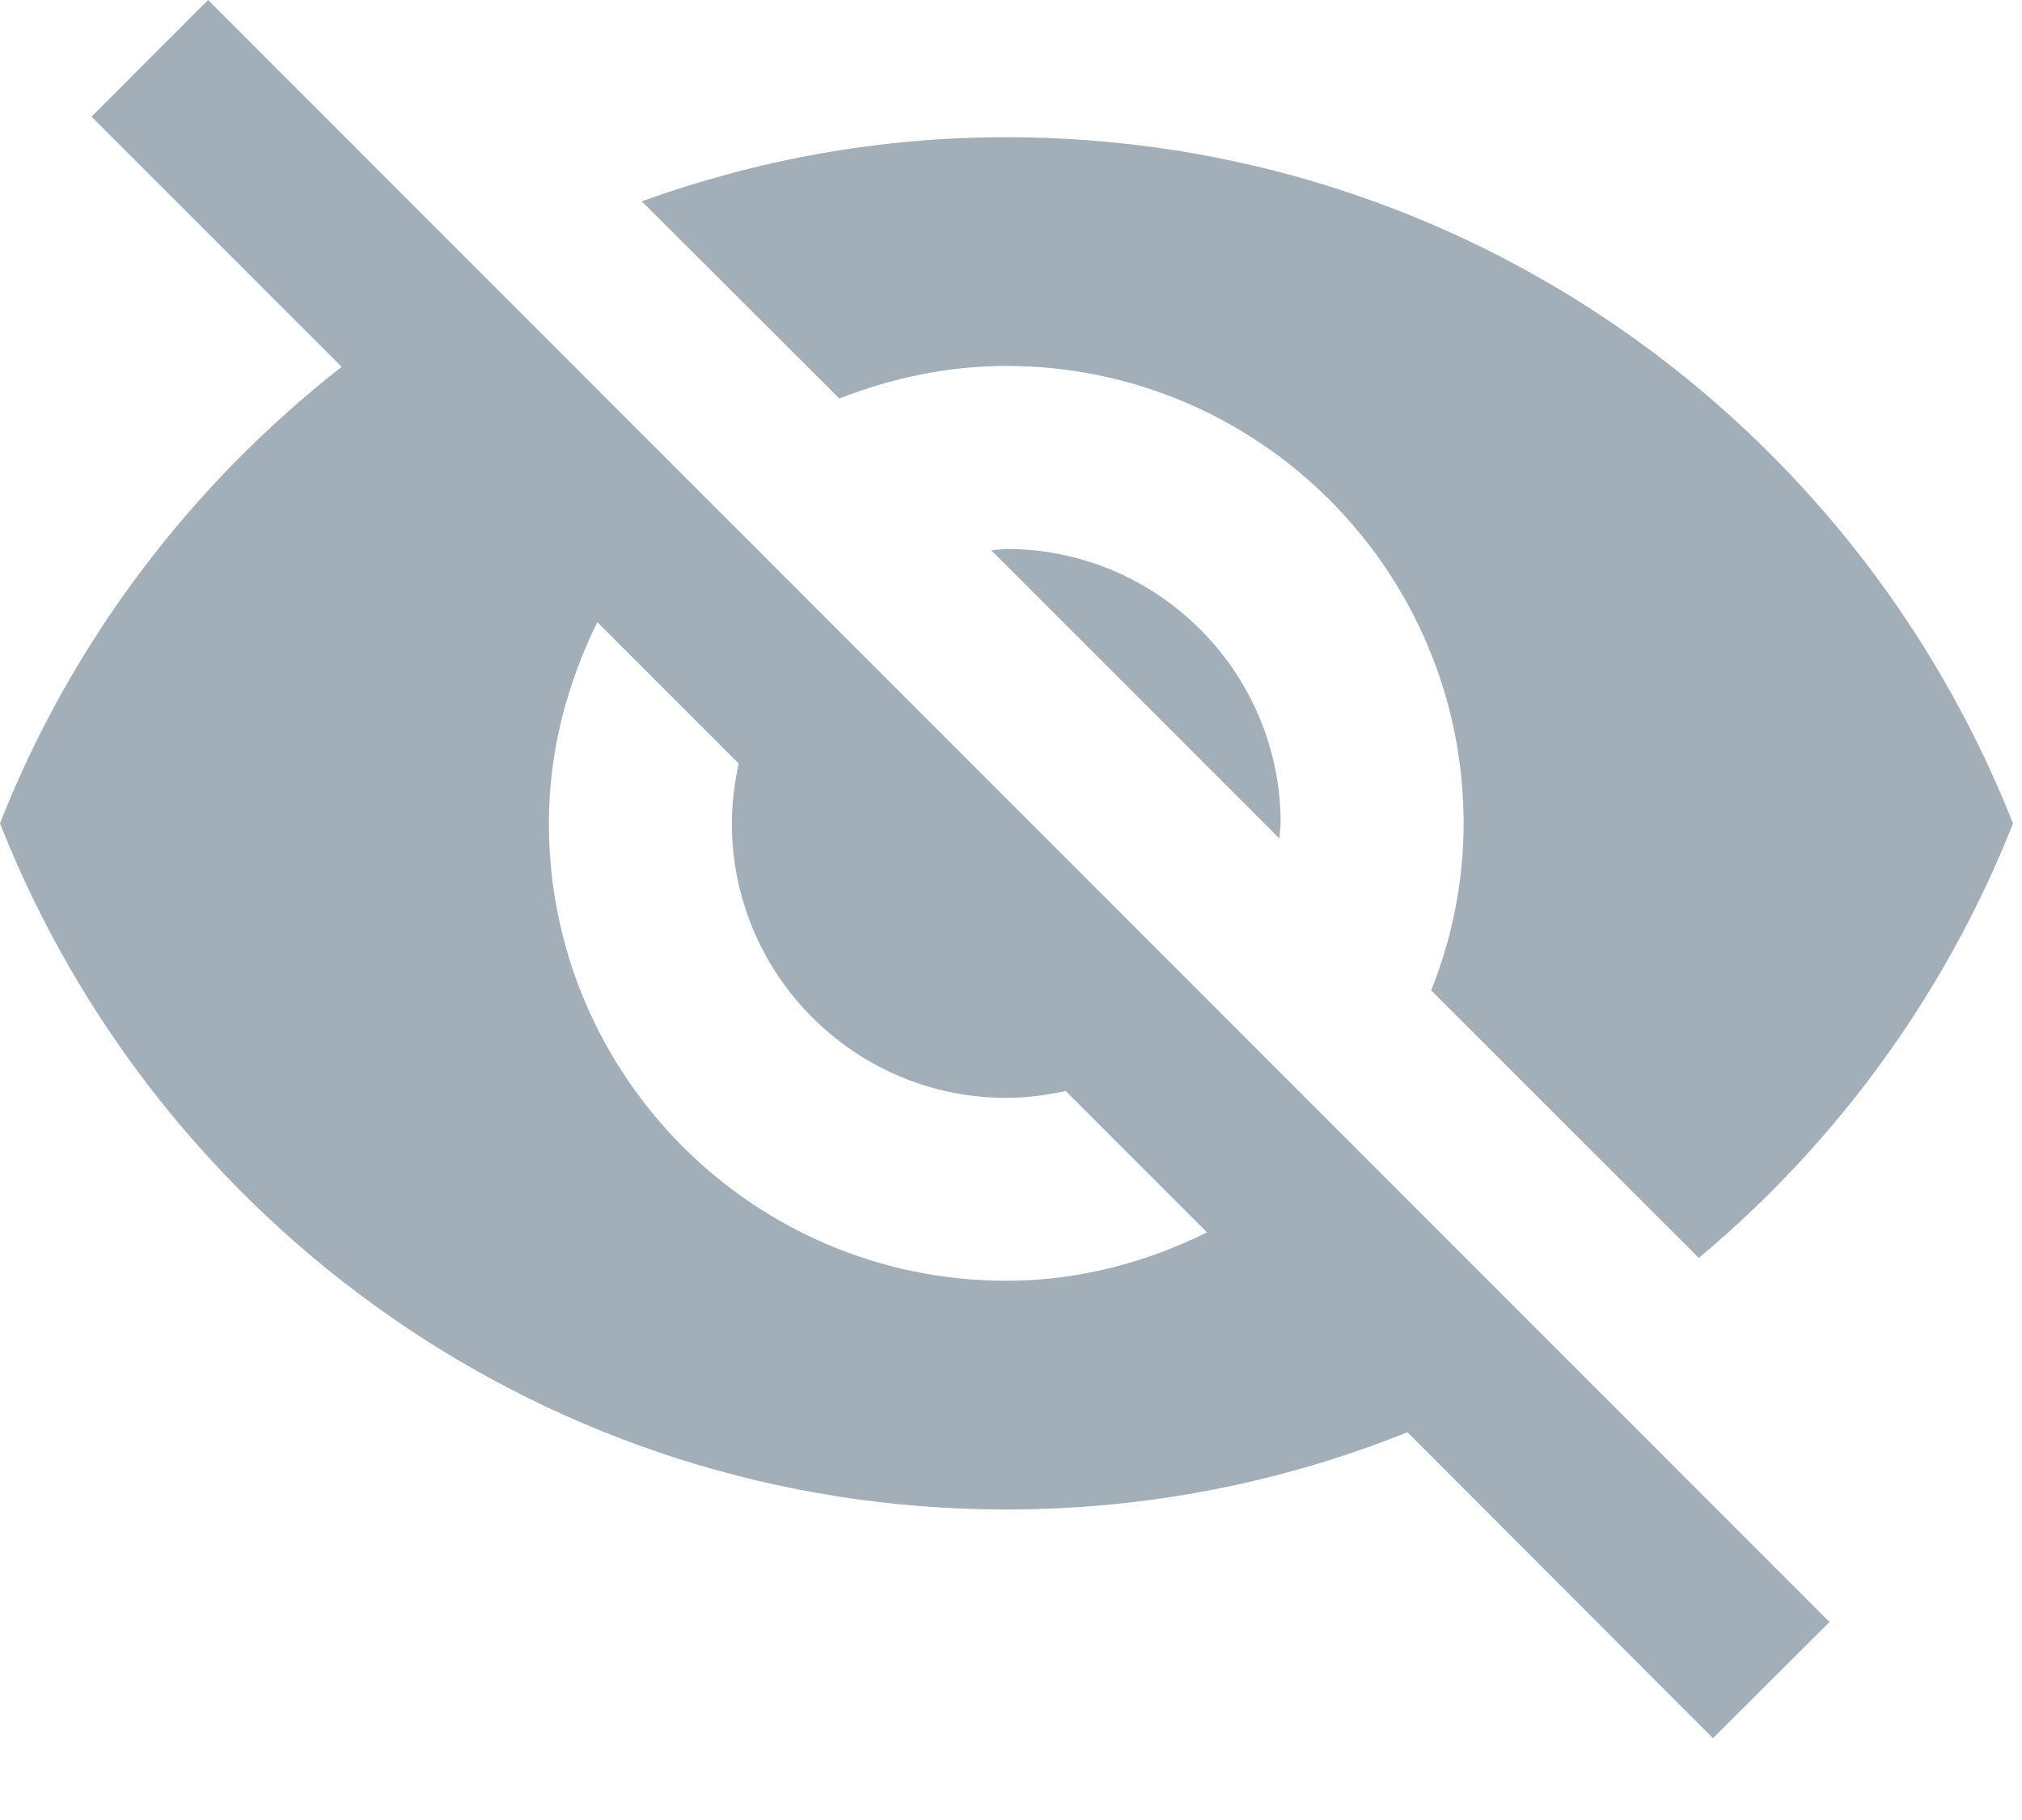
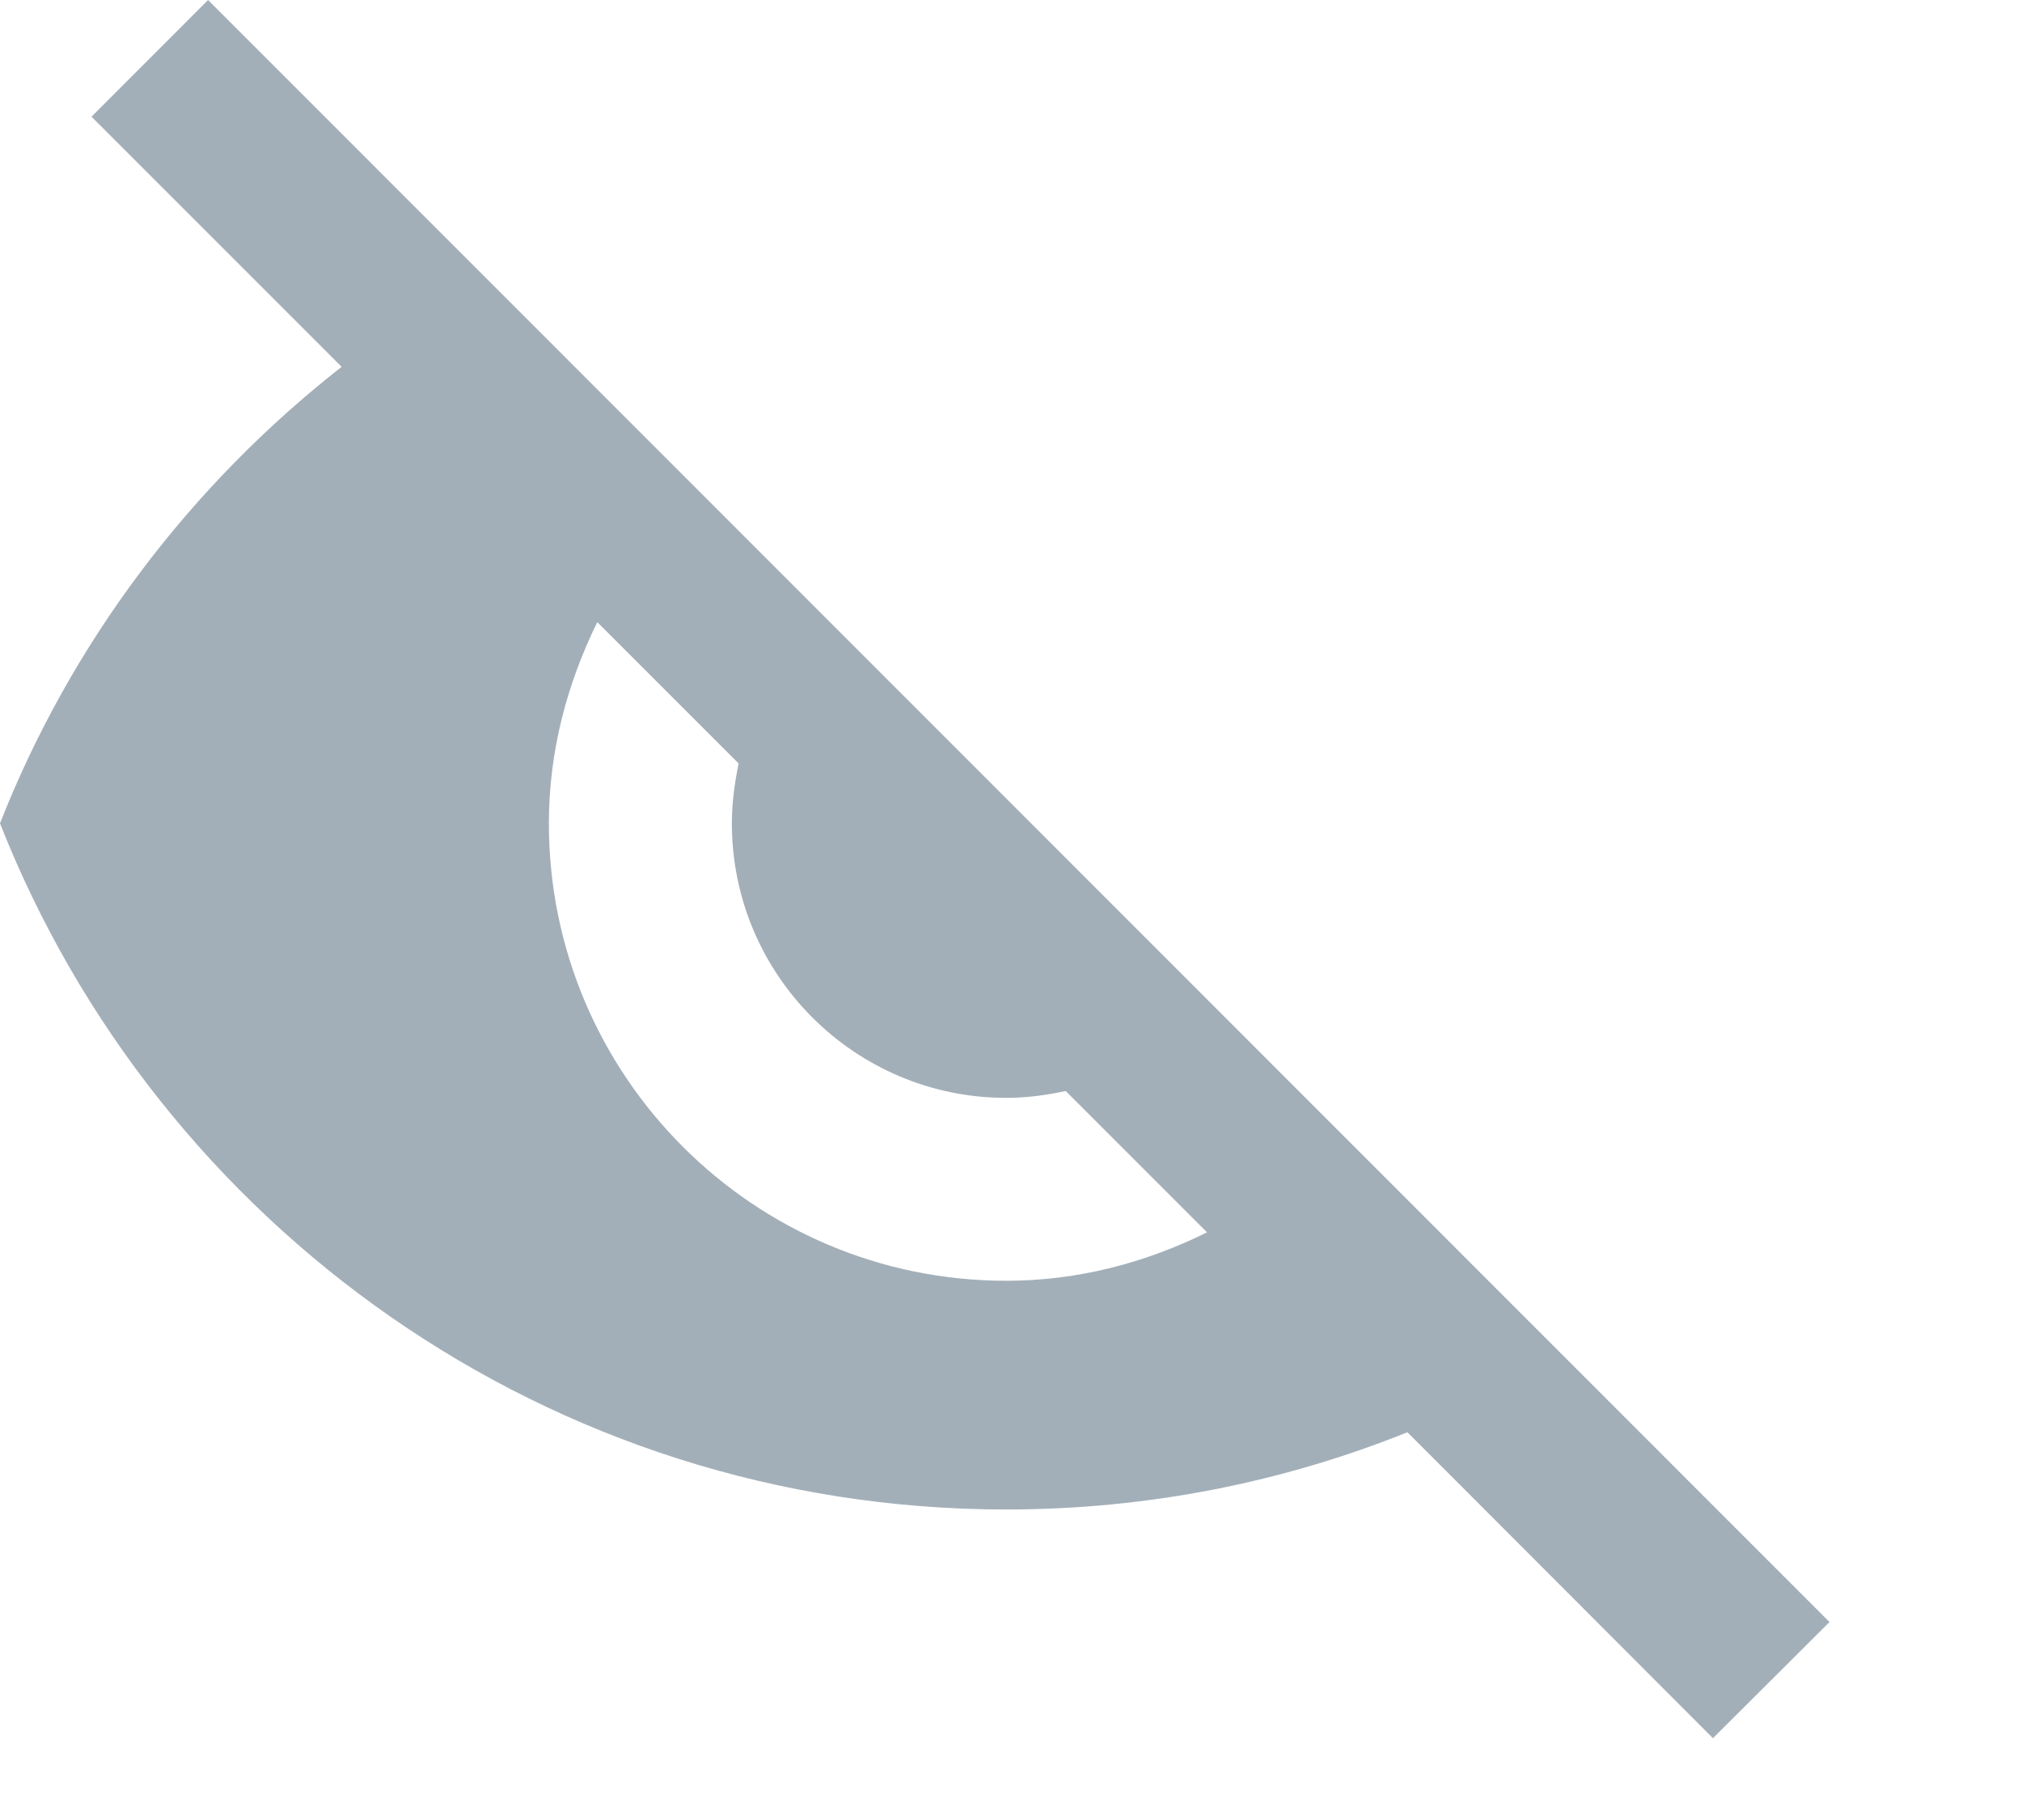
<svg xmlns="http://www.w3.org/2000/svg" width="20" height="18" viewBox="0 0 20 18" fill="none">
-   <path d="M9.804 5.442L12.654 8.292L12.667 8.143C12.667 6.646 11.45 5.429 9.953 5.429L9.804 5.442Z" fill="#A3AFB8" />
-   <path d="M9.953 3.619C12.451 3.619 14.477 5.646 14.477 8.144C14.477 8.727 14.36 9.284 14.156 9.795L16.803 12.441C18.169 11.301 19.246 9.826 19.911 8.144C18.341 4.171 14.482 1.357 9.953 1.357C8.687 1.357 7.474 1.584 6.348 1.991L8.302 3.941C8.813 3.742 9.37 3.619 9.953 3.619Z" fill="#A3AFB8" />
  <path d="M0.905 1.154L2.968 3.217L3.379 3.628C1.887 4.796 0.706 6.347 0 8.143C1.565 12.115 5.429 14.929 9.953 14.929C11.355 14.929 12.694 14.658 13.921 14.165L14.305 14.549L16.943 17.191L18.096 16.042L2.058 0L0.905 1.154ZM5.908 6.153L7.306 7.551C7.266 7.745 7.239 7.94 7.239 8.143C7.239 9.641 8.455 10.858 9.953 10.858C10.156 10.858 10.351 10.831 10.541 10.79L11.939 12.188C11.337 12.486 10.668 12.667 9.953 12.667C7.456 12.667 5.429 10.641 5.429 8.143C5.429 7.429 5.61 6.759 5.908 6.153Z" fill="#A3AFB8" />
</svg>